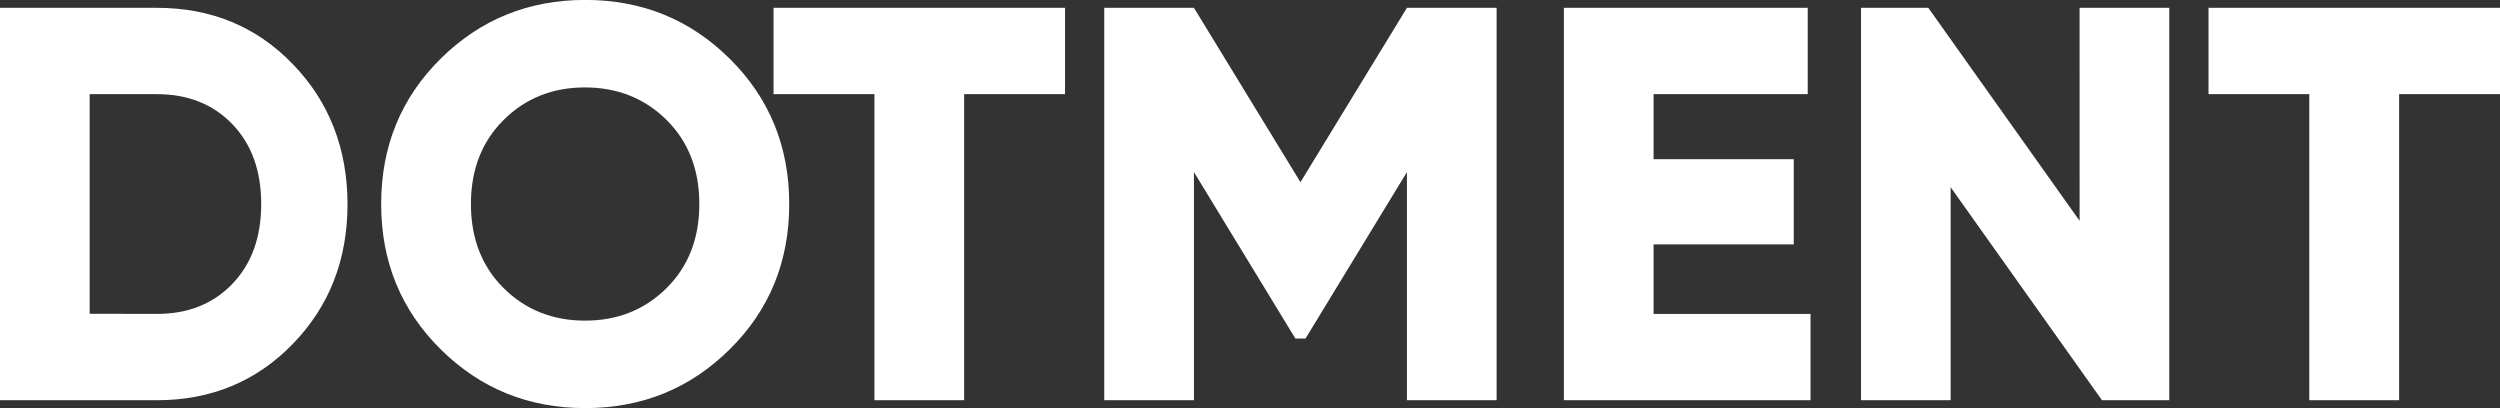
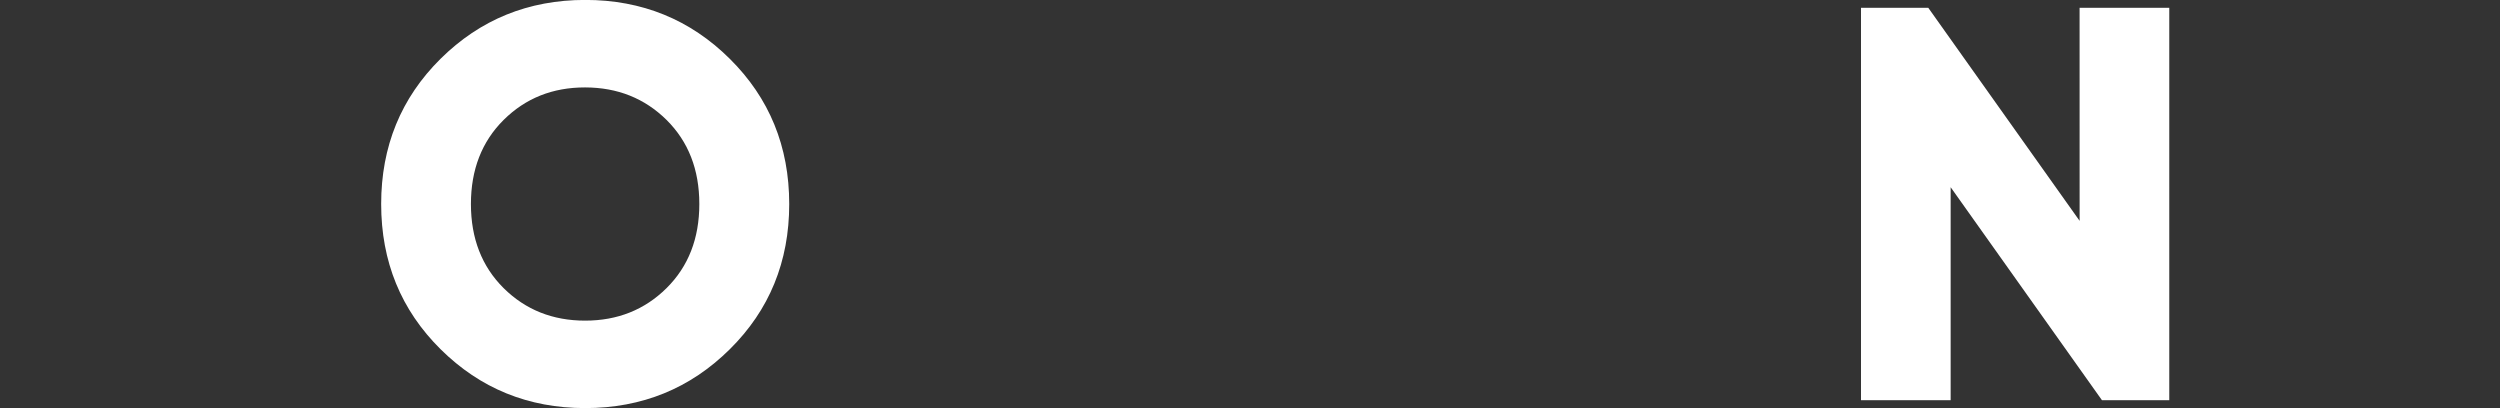
<svg xmlns="http://www.w3.org/2000/svg" id="Layer_1" data-name="Layer 1" viewBox="0 0 705.79 115.21">
  <rect x="0" y="0" width="705.79" height="115.21" fill="#333333" stroke="none" />
  <defs>
    <style>.cls-1{fill:#fff;}</style>
  </defs>
-   <path class="cls-1" d="M112.36,76.7q23,0,38.37,15.91t15.43,39.48q0,23.58-15.43,39.48t-38.37,15.91H68.05V76.7Zm0,86.41q13.13,0,21.28-8.47t8.15-22.55q0-14.09-8.15-22.55t-21.28-8.47h-19v62Z" transform="translate(-68.05 -74.49)" />
  <path class="cls-1" d="M274.09,173.08q-16.77,16.62-40.83,16.62t-40.83-16.62q-16.77-16.62-16.77-41t16.77-41q16.77-16.6,40.83-16.61T274.09,91.1q16.77,16.62,16.77,41T274.09,173.08Zm-63.86-17.25q9.27,9.18,23,9.18t23-9.18q9.25-9.18,9.25-23.74t-9.25-23.74q-9.27-9.16-23-9.18t-23,9.18Q201,117.53,201,132.09T210.23,155.83Z" transform="translate(-68.05 -74.49)" />
-   <path class="cls-1" d="M368.72,76.7v24.37H340.24v86.41H314.92V101.07H286.43V76.7Z" transform="translate(-68.05 -74.49)" />
-   <path class="cls-1" d="M490.57,76.7V187.48H465.25V123.07l-28.64,47h-2.85l-28.64-47v64.41H379.8V76.7h25.32l30.07,49.22L465.25,76.7Z" transform="translate(-68.05 -74.49)" />
-   <path class="cls-1" d="M534.88,163.11h44.31v24.37H509.56V76.7H578.4v24.37H534.88v18.36h39.57v24.06H534.88Z" transform="translate(-68.05 -74.49)" />
  <path class="cls-1" d="M655.15,76.7h25.32V187.48h-19l-42.72-60.14v60.14H593.44V76.7h19l42.72,60.14Z" transform="translate(-68.05 -74.49)" />
-   <path class="cls-1" d="M773.84,76.7v24.37H745.36v86.41H720V101.07H691.55V76.7Z" transform="translate(-68.05 -74.49)" />
</svg>